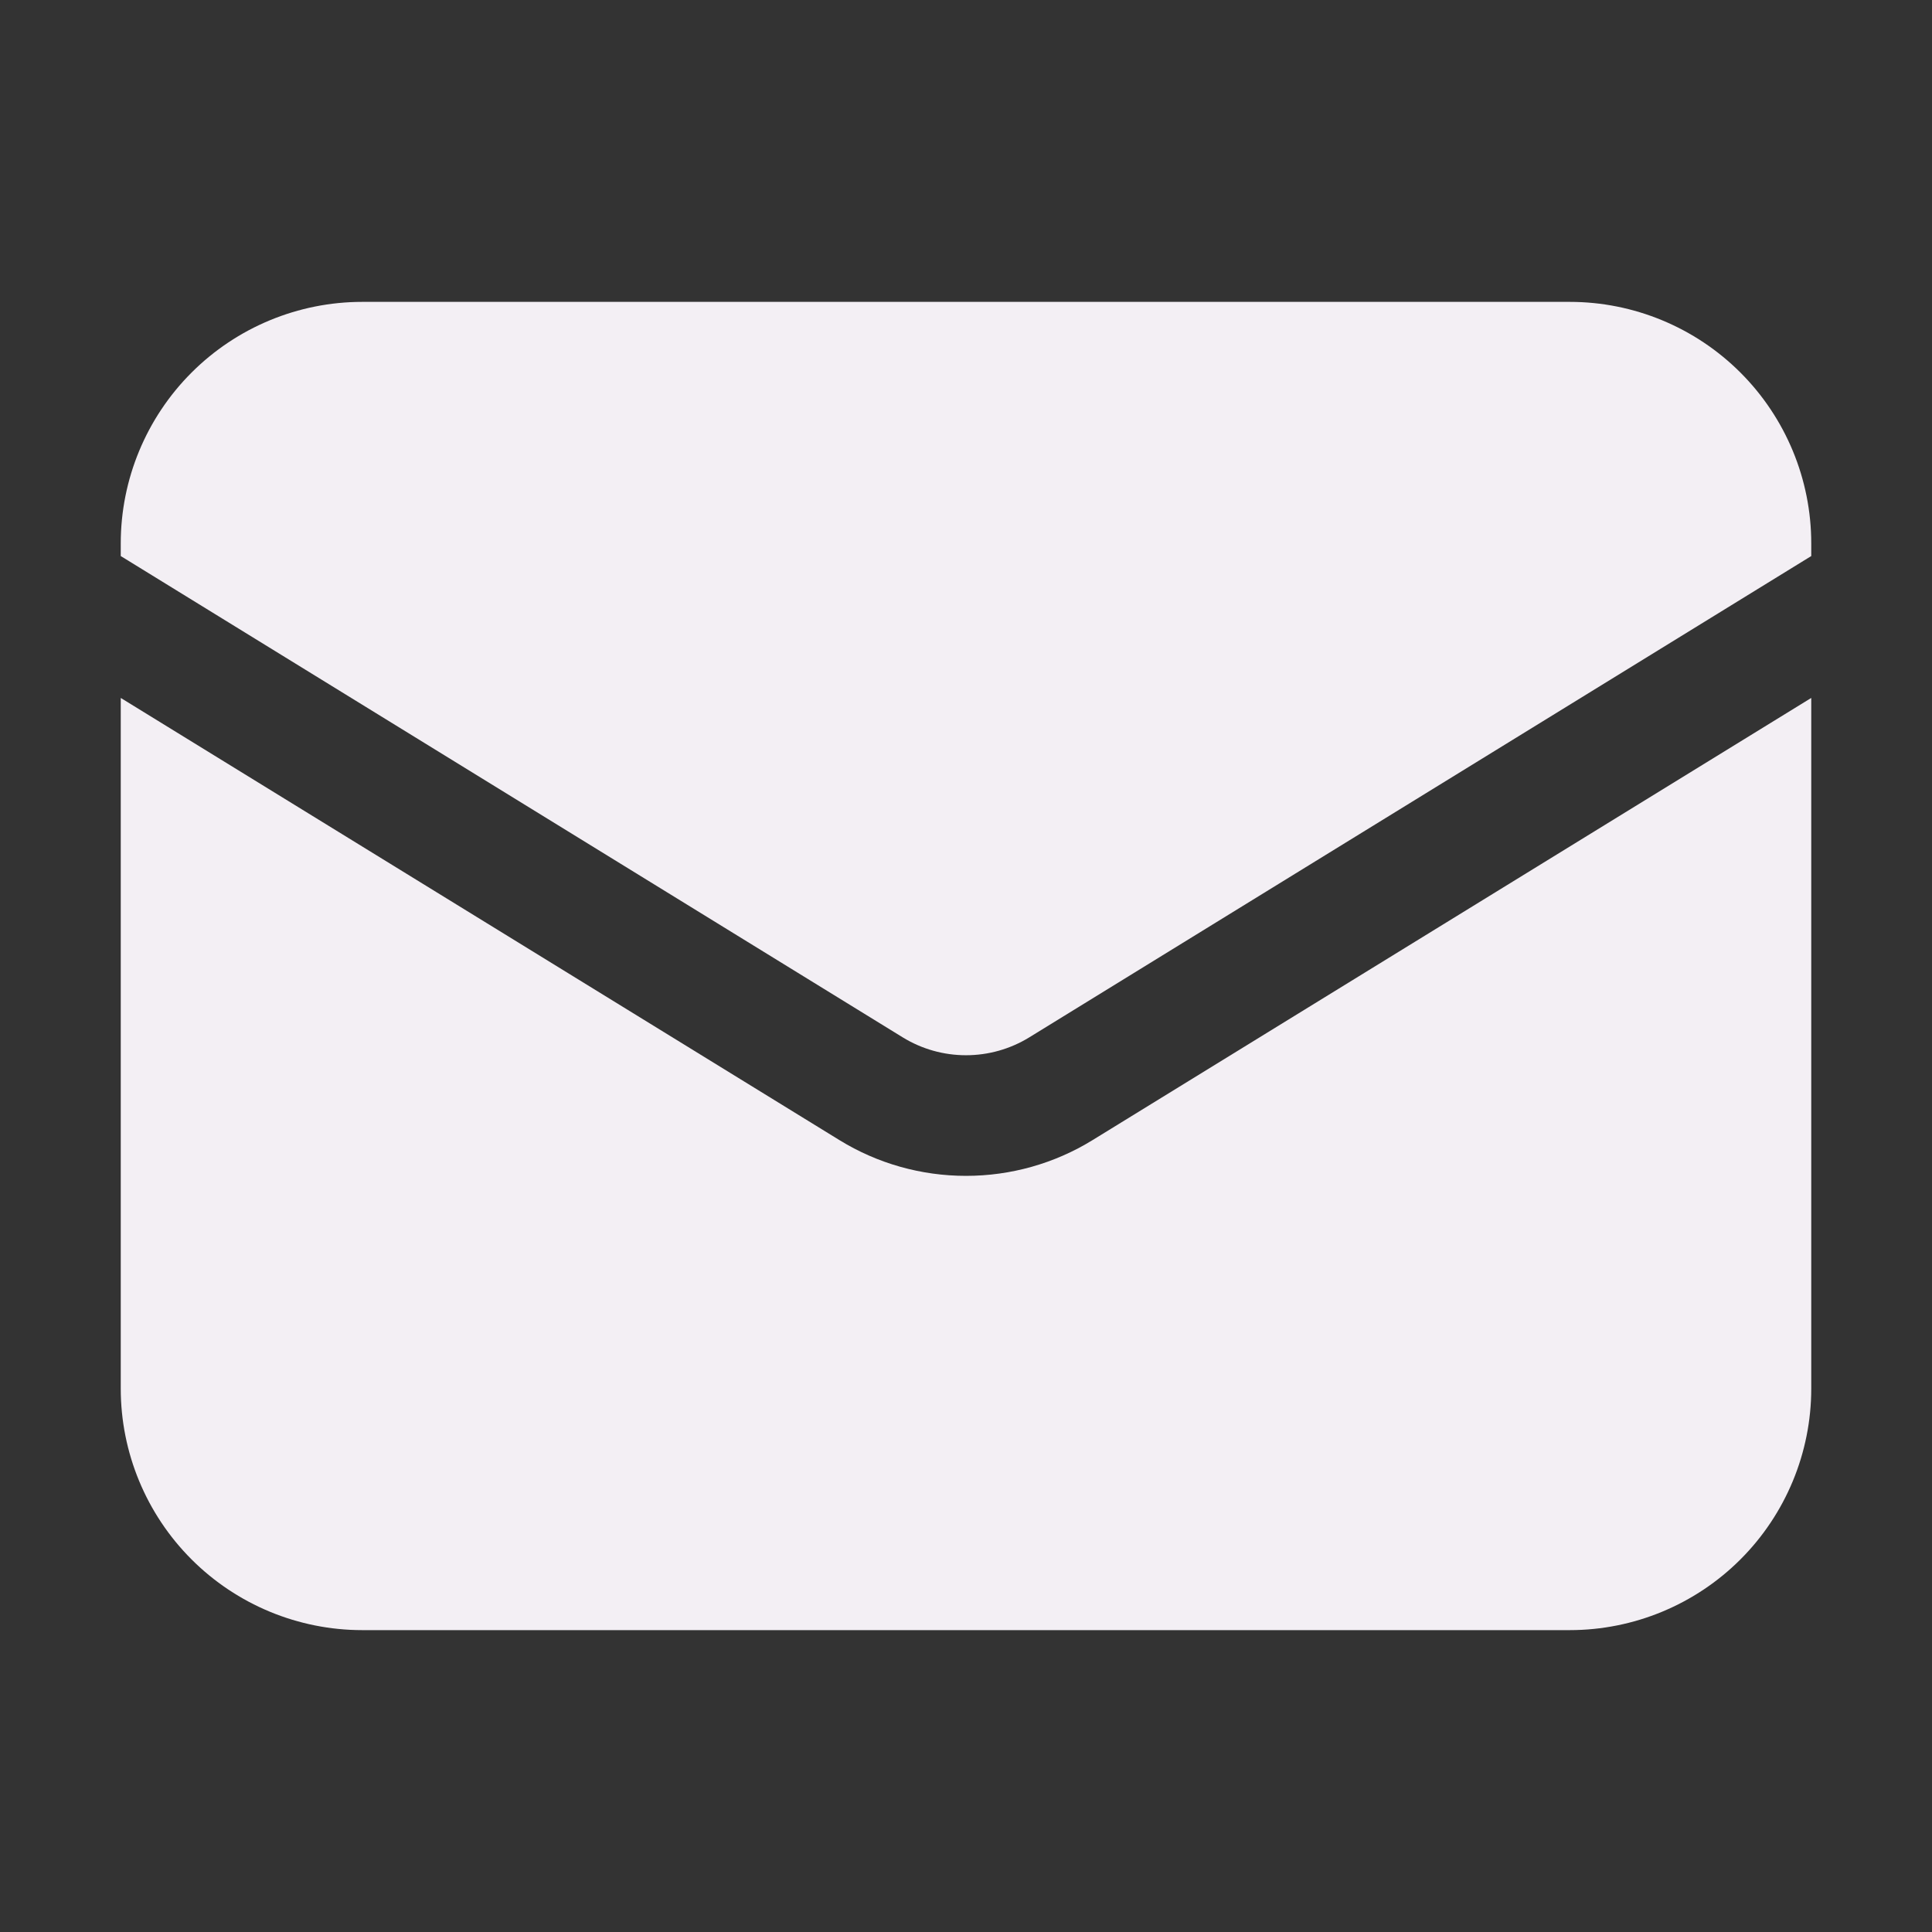
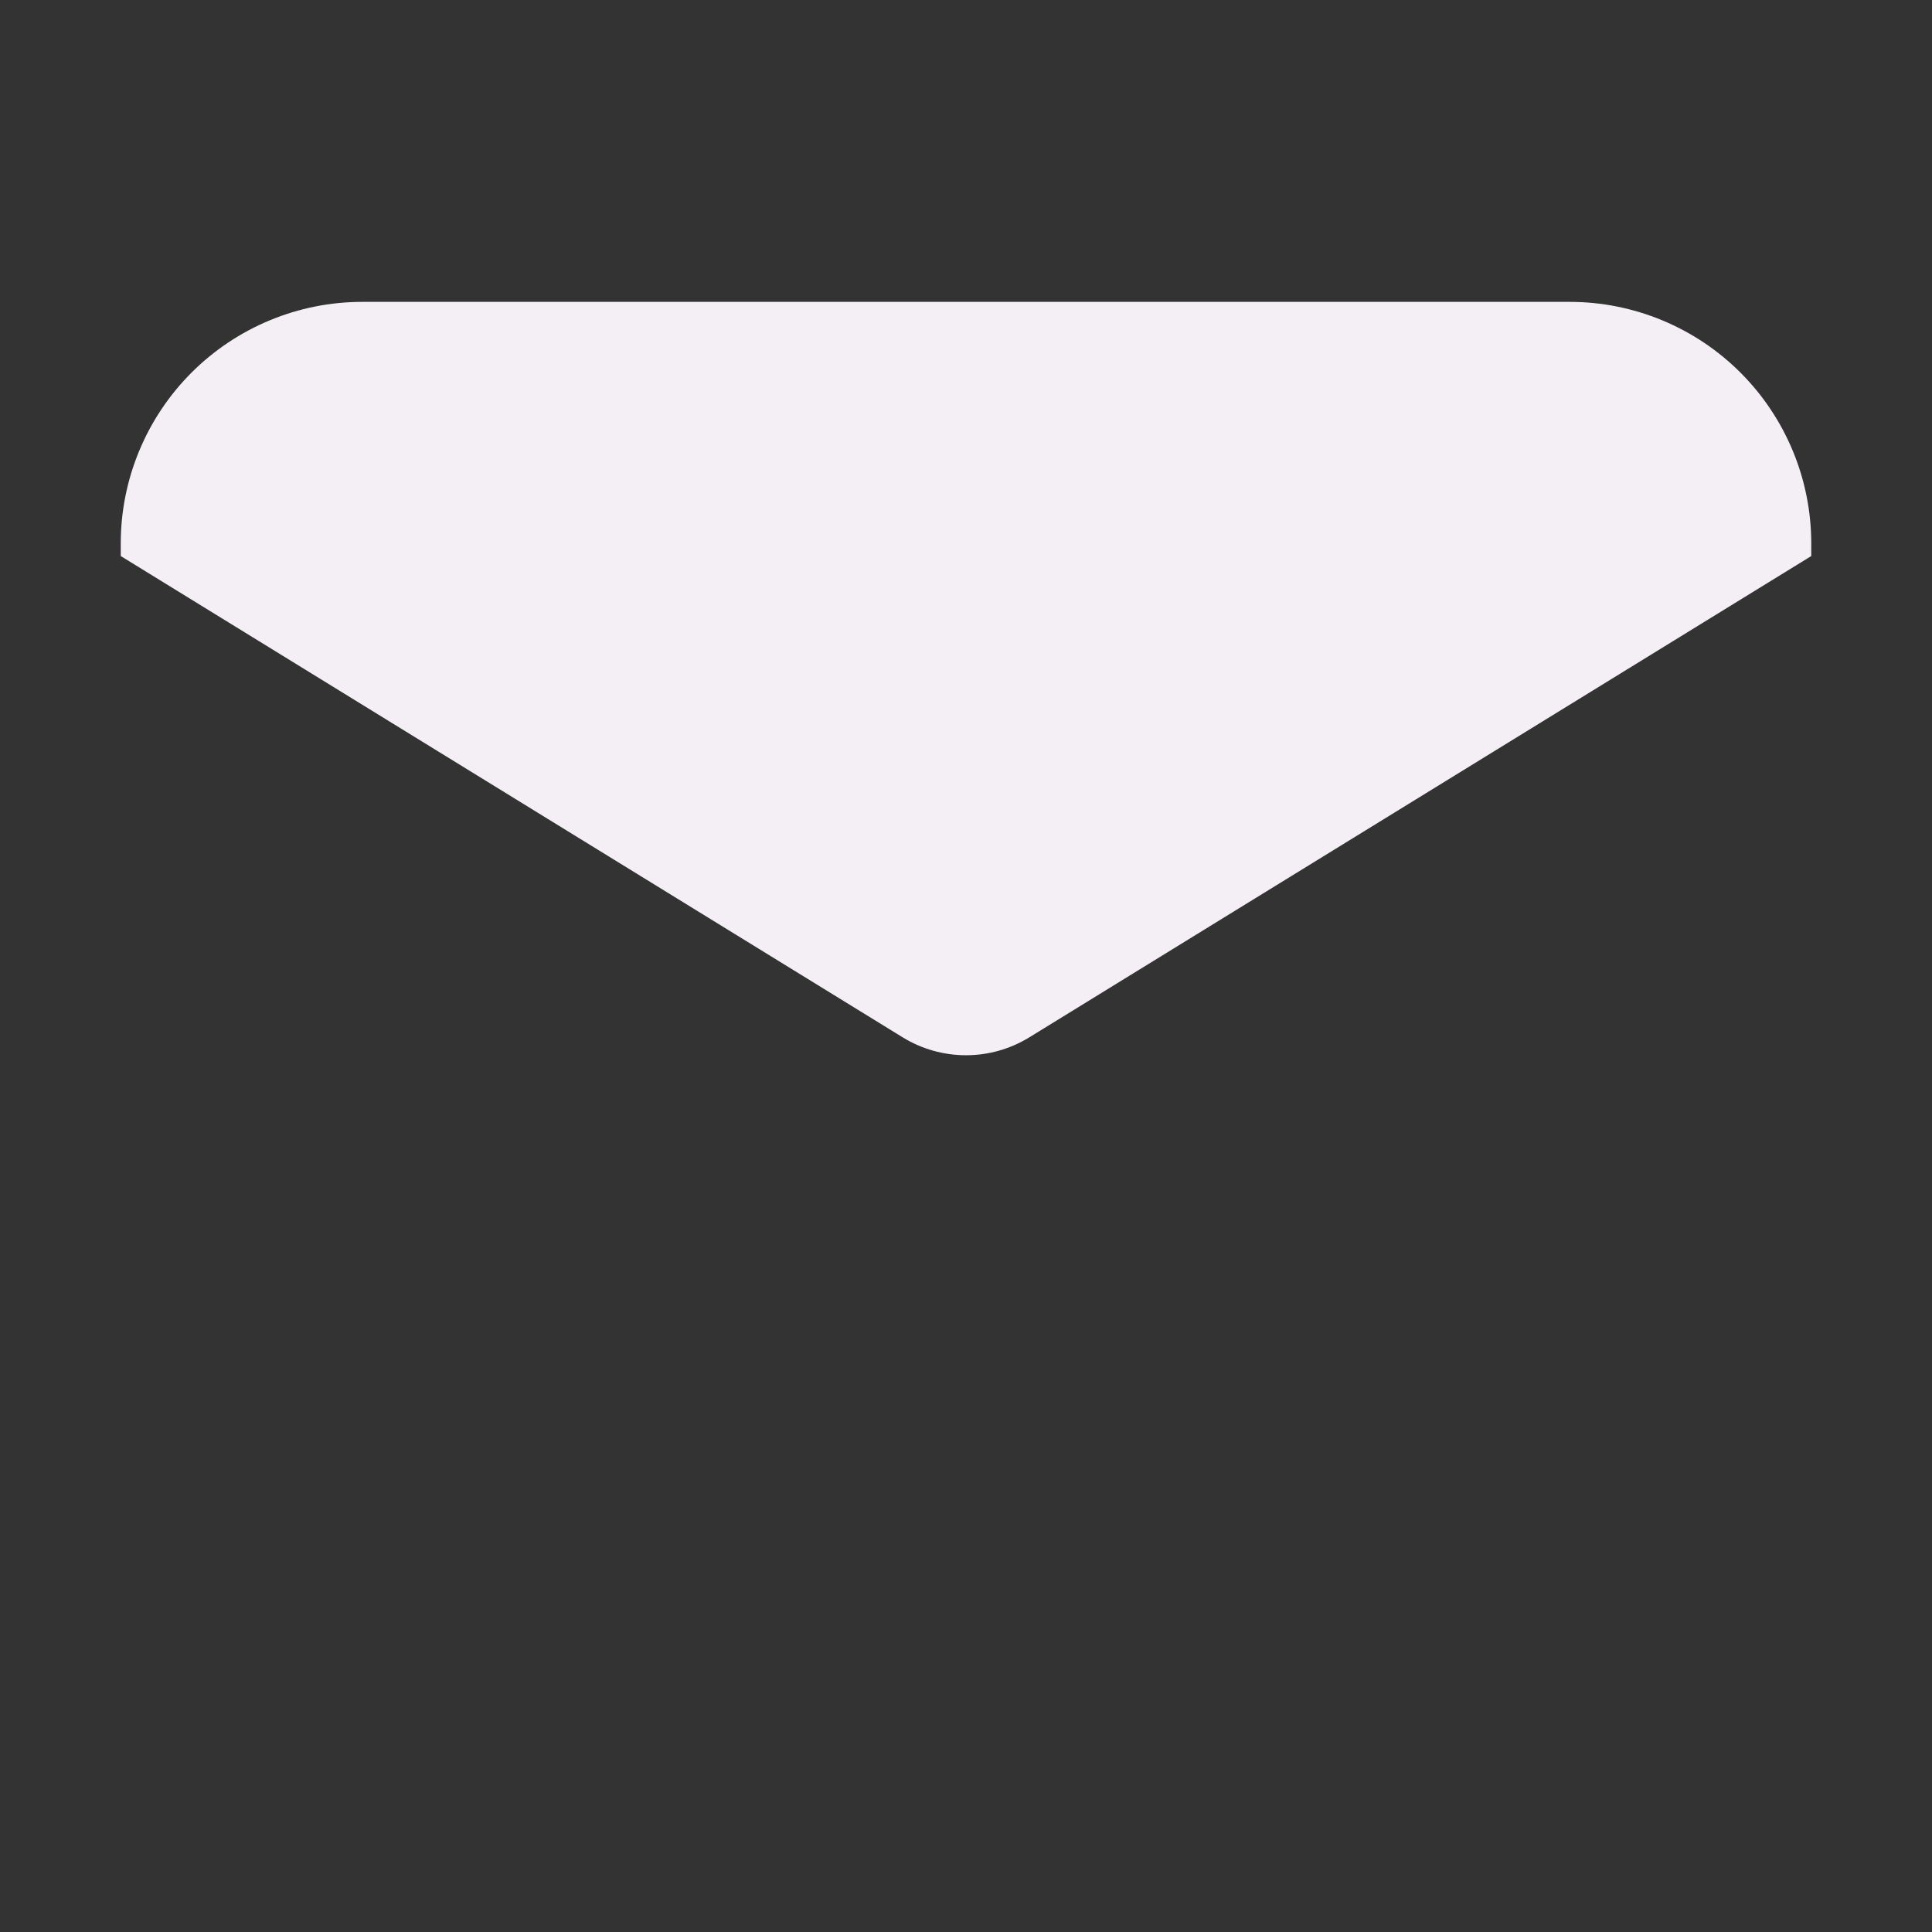
<svg xmlns="http://www.w3.org/2000/svg" width="16" height="16" viewBox="0 0 16 16" fill="none">
  <rect x="0" y="0" width="16" height="16" fill="#333333" stroke="none" />
-   <path d="M1 5.78V11.5C1 12.03 1.211 12.539 1.586 12.914C1.961 13.289 2.47 13.5 3 13.5H13C13.53 13.5 14.039 13.289 14.414 12.914C14.789 12.539 15 12.03 15 11.5V5.78L9.048 9.442C8.733 9.636 8.37 9.738 8 9.738C7.63 9.738 7.267 9.636 6.952 9.442L1 5.78Z" fill="#F3EFF4" />
  <path d="M15 4.605V4.5C15 3.97 14.789 3.461 14.414 3.086C14.039 2.711 13.53 2.5 13 2.5H3C2.47 2.5 1.961 2.711 1.586 3.086C1.211 3.461 1 3.97 1 4.5V4.605L7.476 8.591C7.634 8.688 7.815 8.739 8 8.739C8.185 8.739 8.366 8.688 8.524 8.591L15 4.605Z" fill="#F3EFF4" />
</svg>